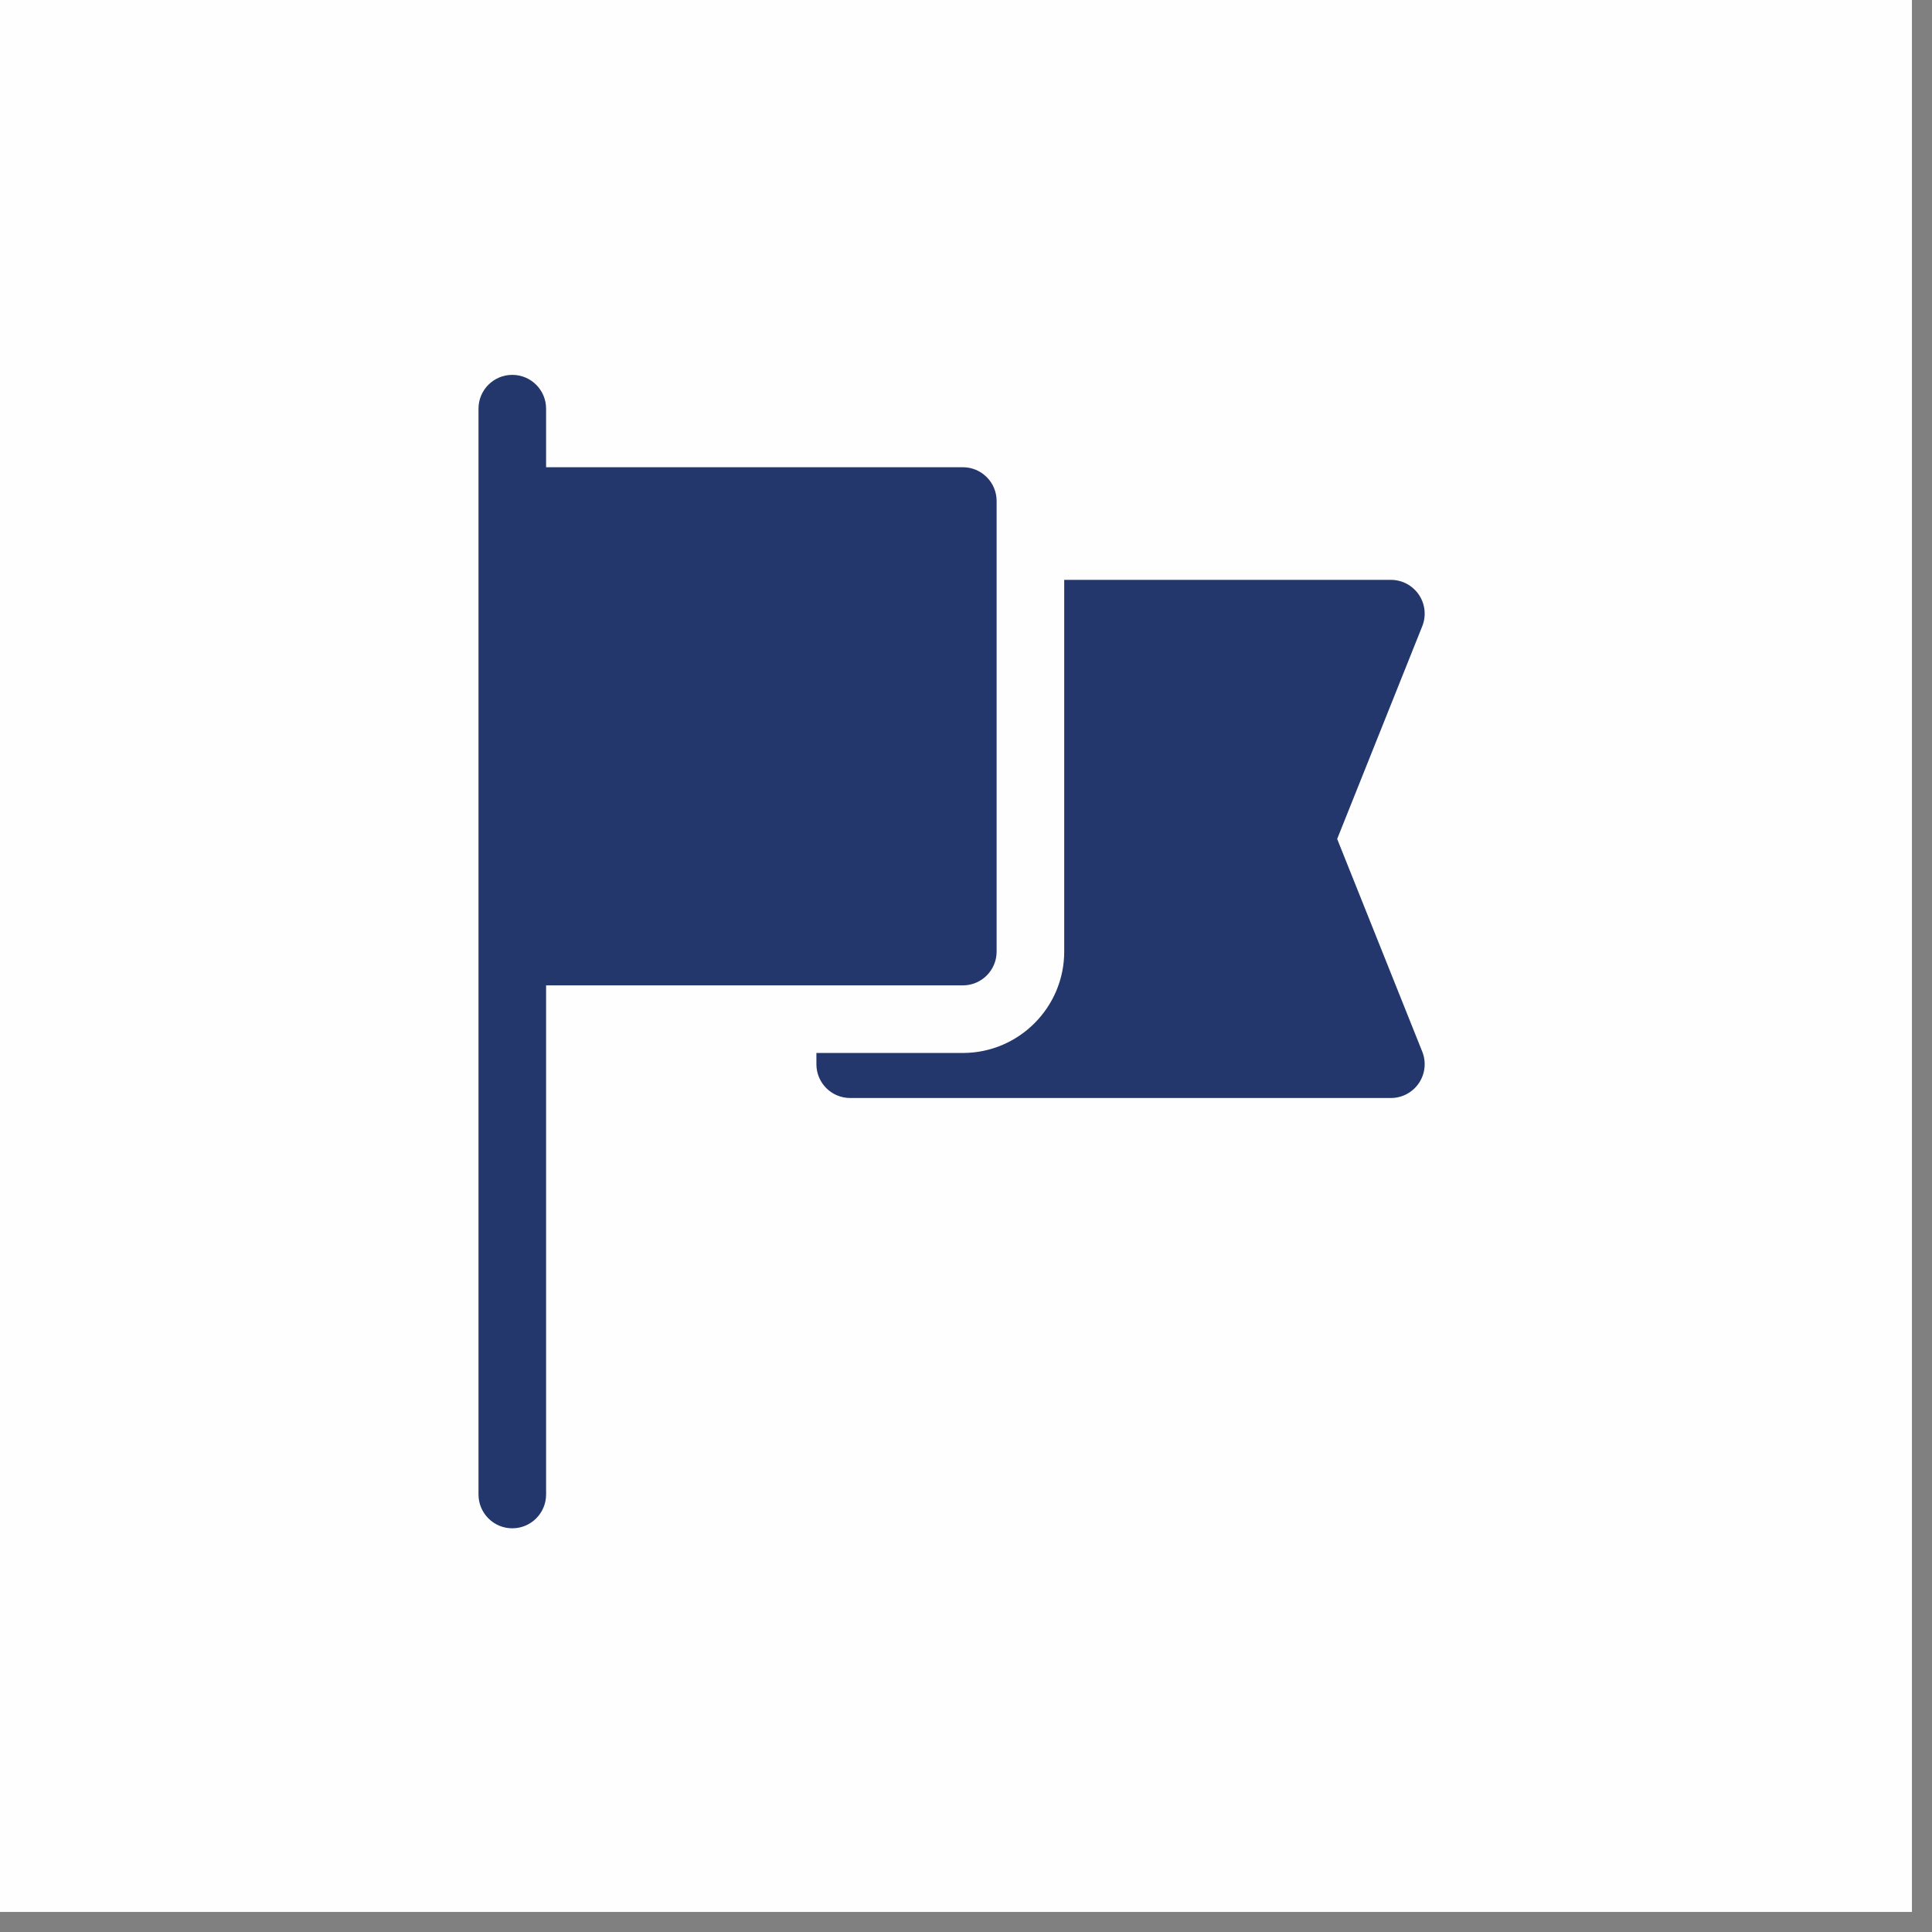
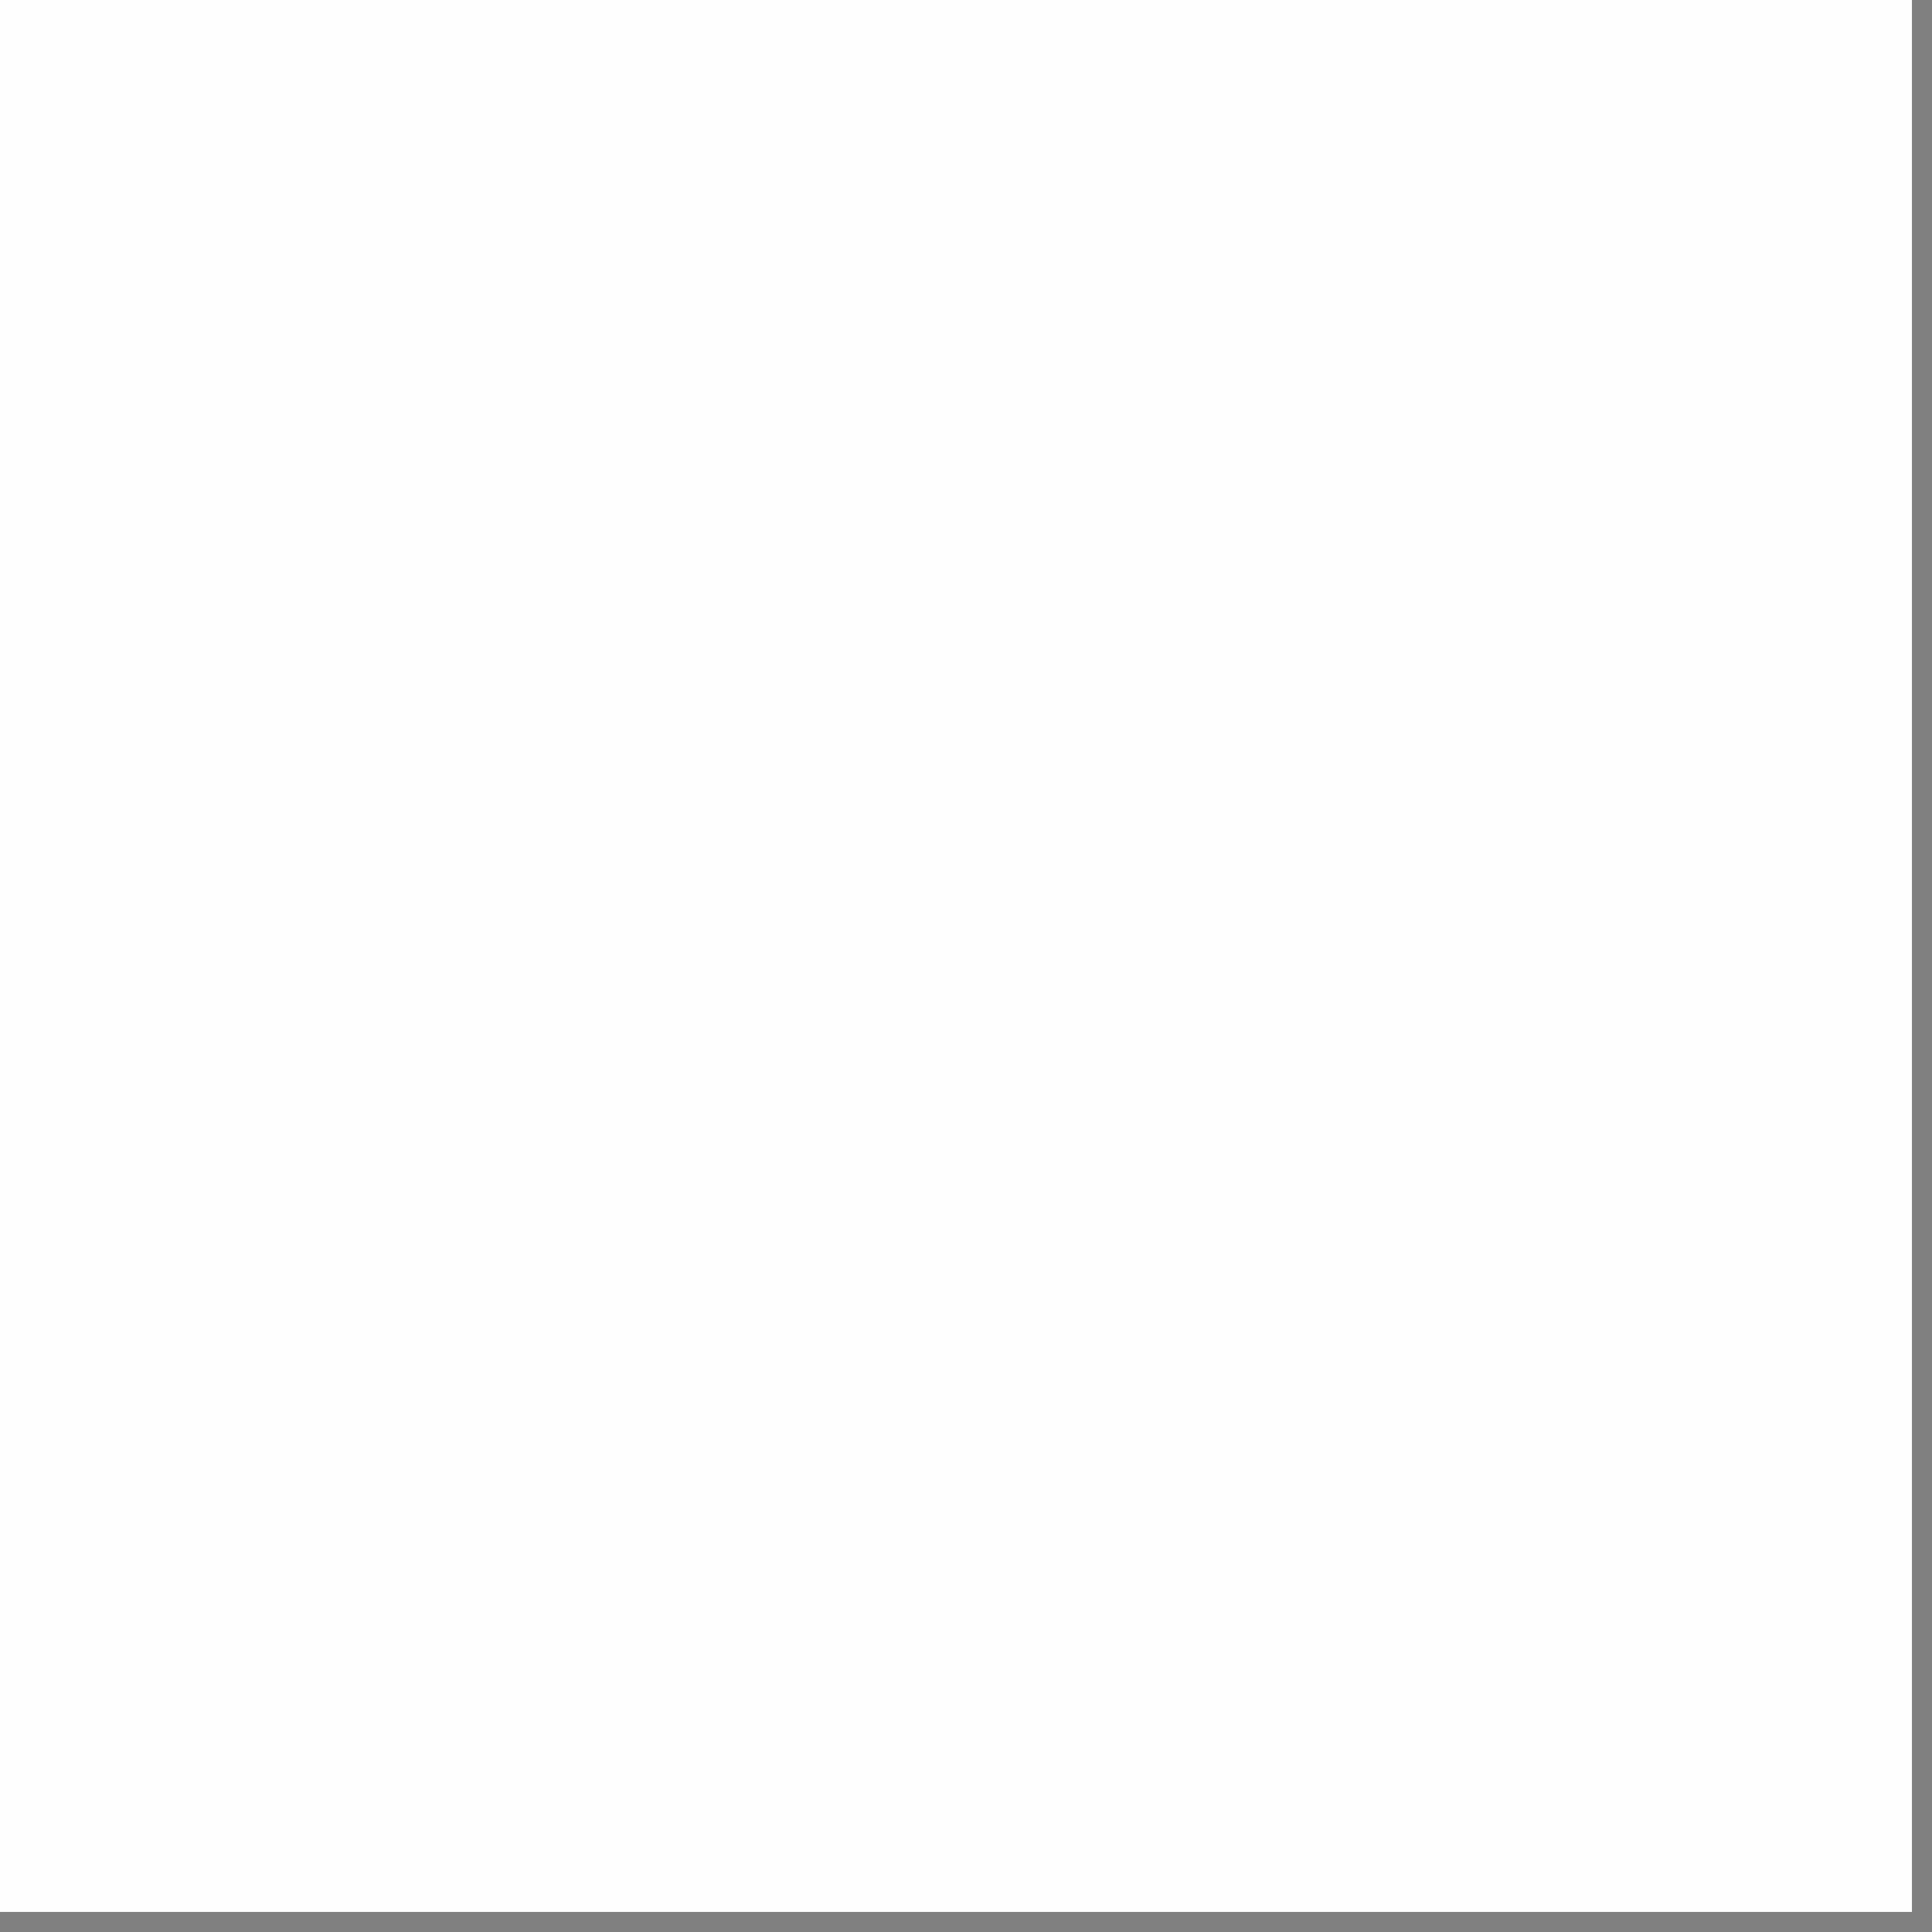
<svg xmlns="http://www.w3.org/2000/svg" width="67" height="67" viewBox="0 0 67 67" fill="none">
  <rect x="0" y="0" width="67" height="67" fill="#808080" stroke="none" />
  <path d="M0 0H66.304V66.304H0V0Z" fill="#FEFEFE" />
-   <path d="M33.391 16.203H18.938V14.172C18.938 13.525 18.413 13 17.766 13C17.118 13 16.594 13.525 16.594 14.172V51.828C16.594 52.475 17.118 53 17.766 53C18.413 53 18.938 52.475 18.938 51.828V34.172H33.391C34.038 34.172 34.562 33.647 34.562 33V17.375C34.562 16.728 34.038 16.203 33.391 16.203Z" fill="#23376C" />
-   <path d="M49.323 36.471L46.372 29.094L49.323 21.716C49.467 21.355 49.423 20.946 49.205 20.624C48.987 20.302 48.623 20.109 48.234 20.109H36.906V33C36.906 34.938 35.329 36.516 33.391 36.516C31.633 36.516 30.07 36.516 28.312 36.516V36.906C28.312 37.555 28.837 38.078 29.484 38.078H48.234C48.623 38.078 48.987 37.885 49.205 37.563C49.423 37.241 49.467 36.832 49.323 36.471Z" fill="#23376C" />
</svg>